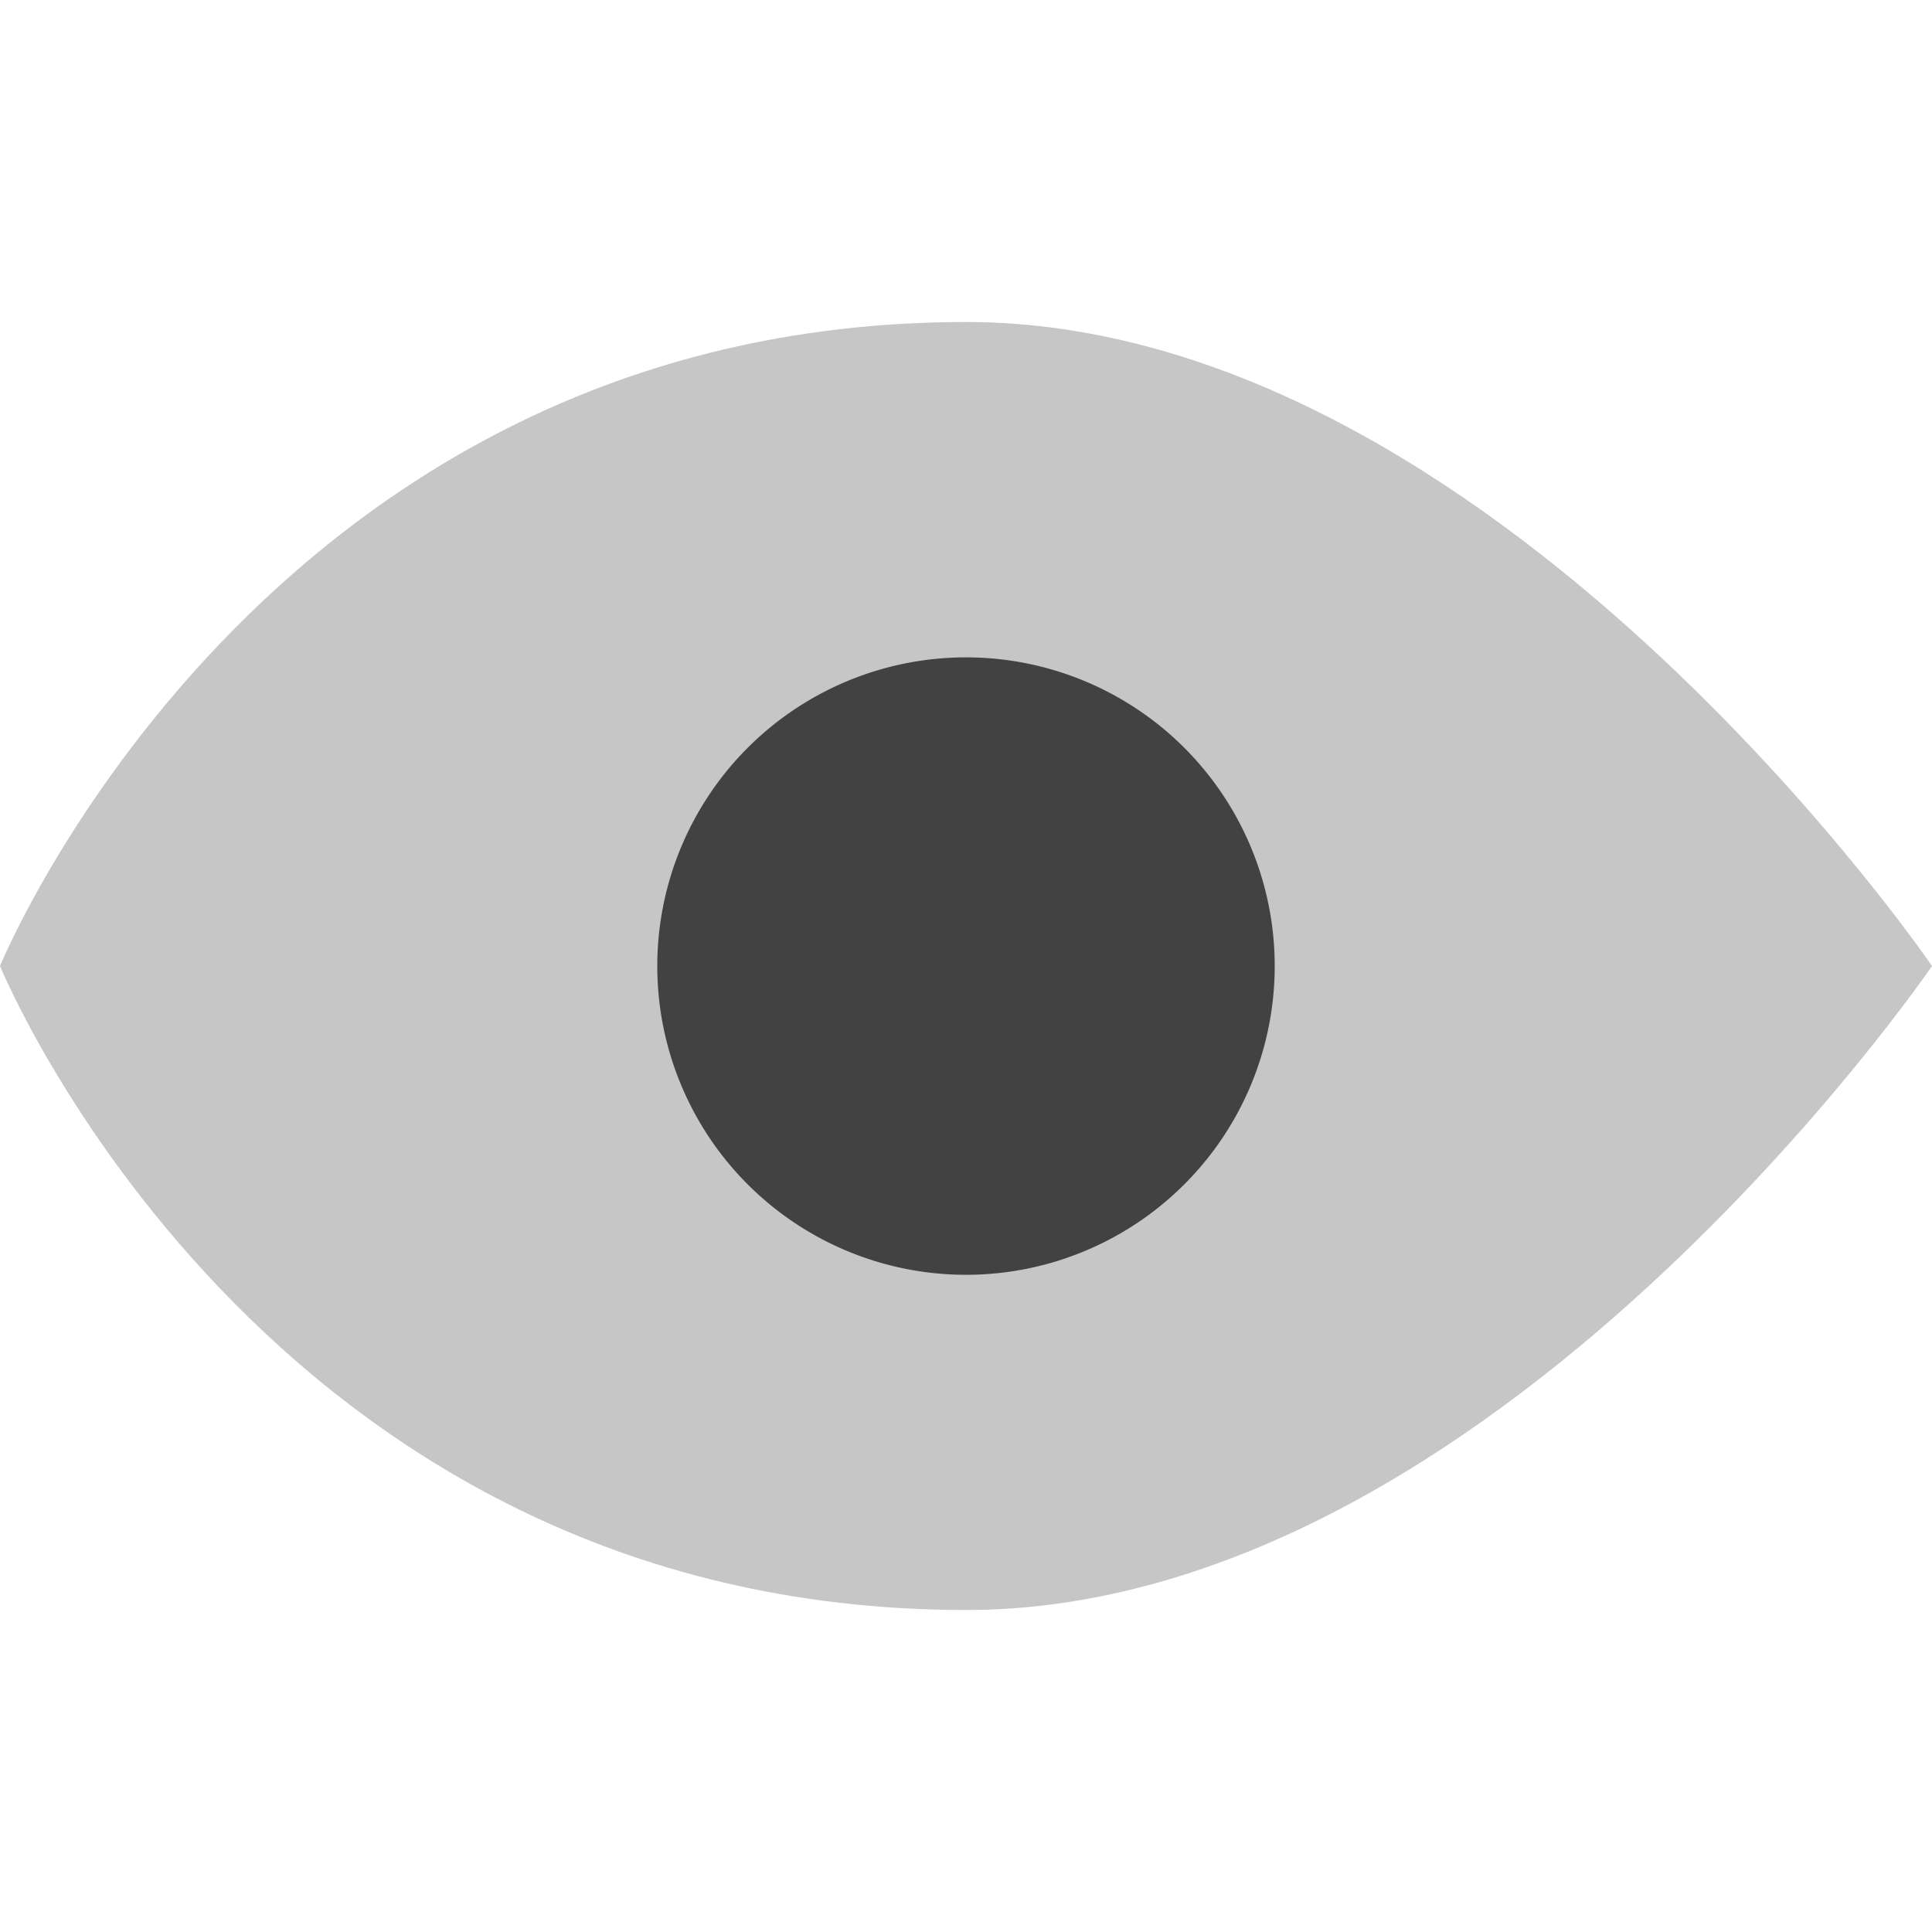
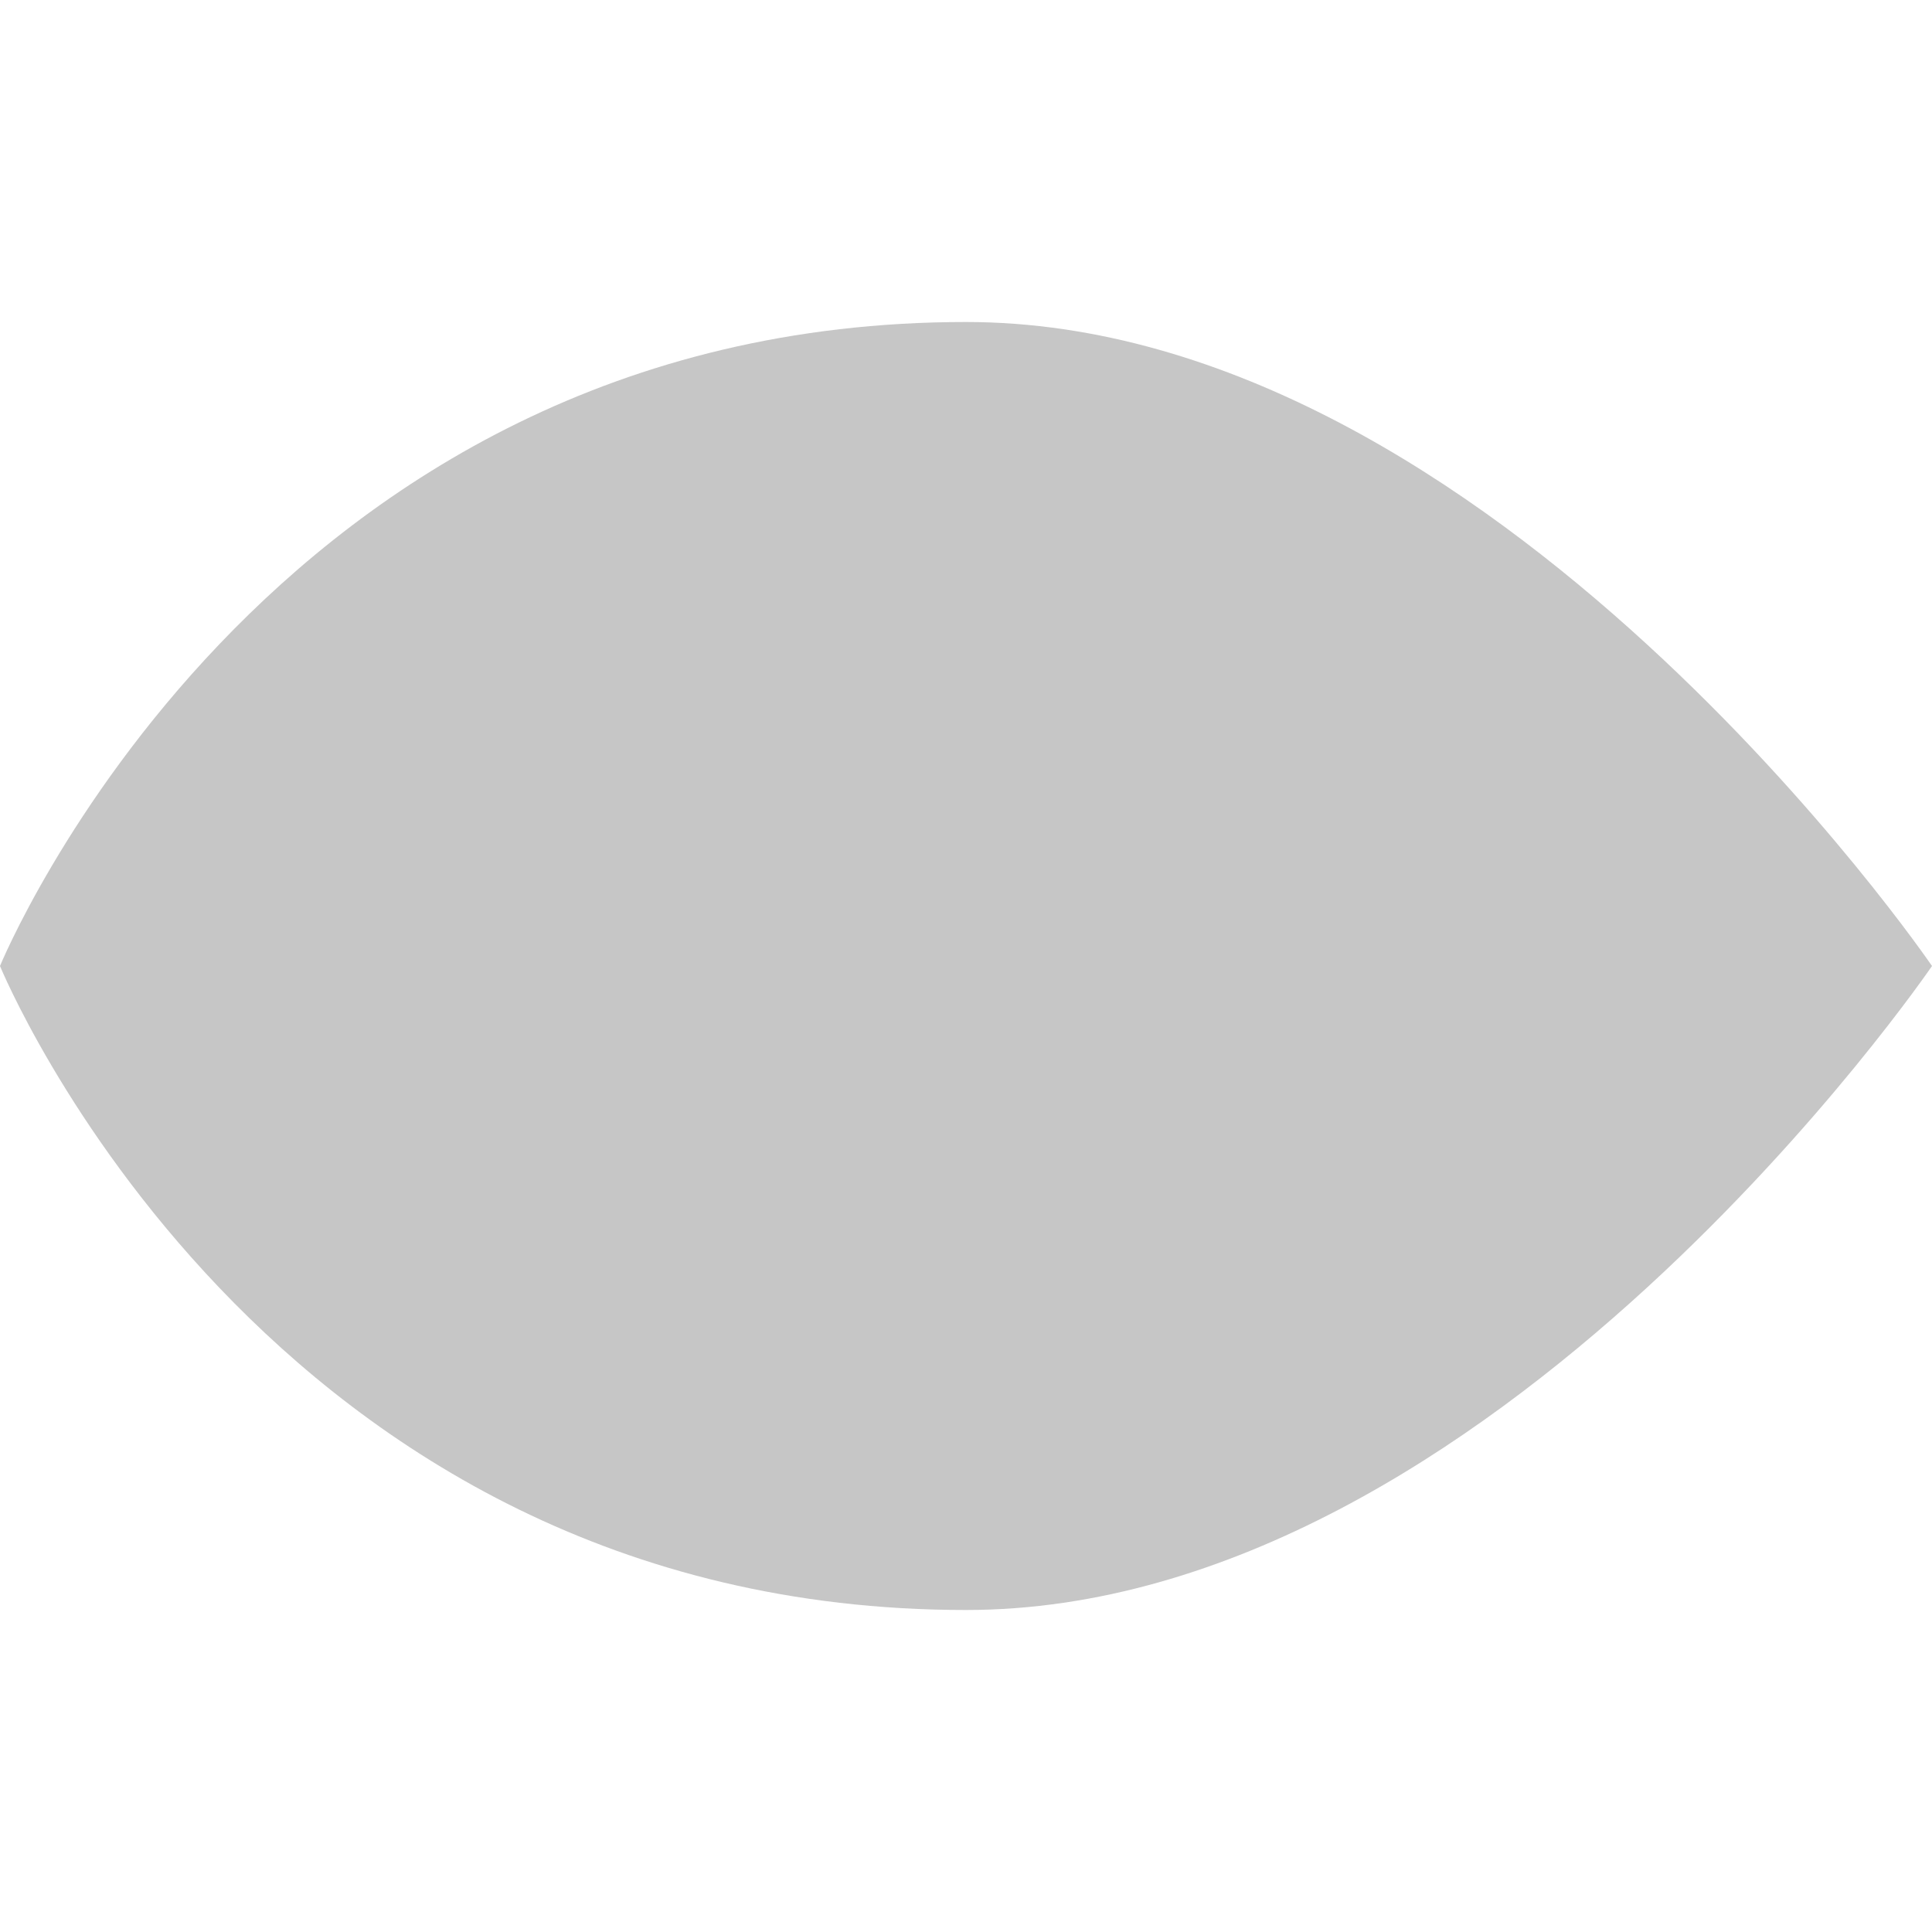
<svg xmlns="http://www.w3.org/2000/svg" width="24" height="24" viewBox="0 0 24 24">
  <defs>
    <style>.a{fill:none;}.b,.c{fill:#424242;}.b{opacity:0.3;}.c{fill-rule:evenodd;}</style>
  </defs>
  <rect class="a" width="24" height="24" />
  <path class="b" d="M3,14S6.273,6,15,6c6.545,0,12,8,12,8s-5.455,8-12,8C6.273,22,3,14,3,14Z" transform="translate(-3 -2)" />
-   <path class="c" d="M12.835,16.671a3.835,3.835,0,1,1,3.835-3.835A3.835,3.835,0,0,1,12.835,16.671Z" transform="translate(-0.835 -0.835)" />
</svg>